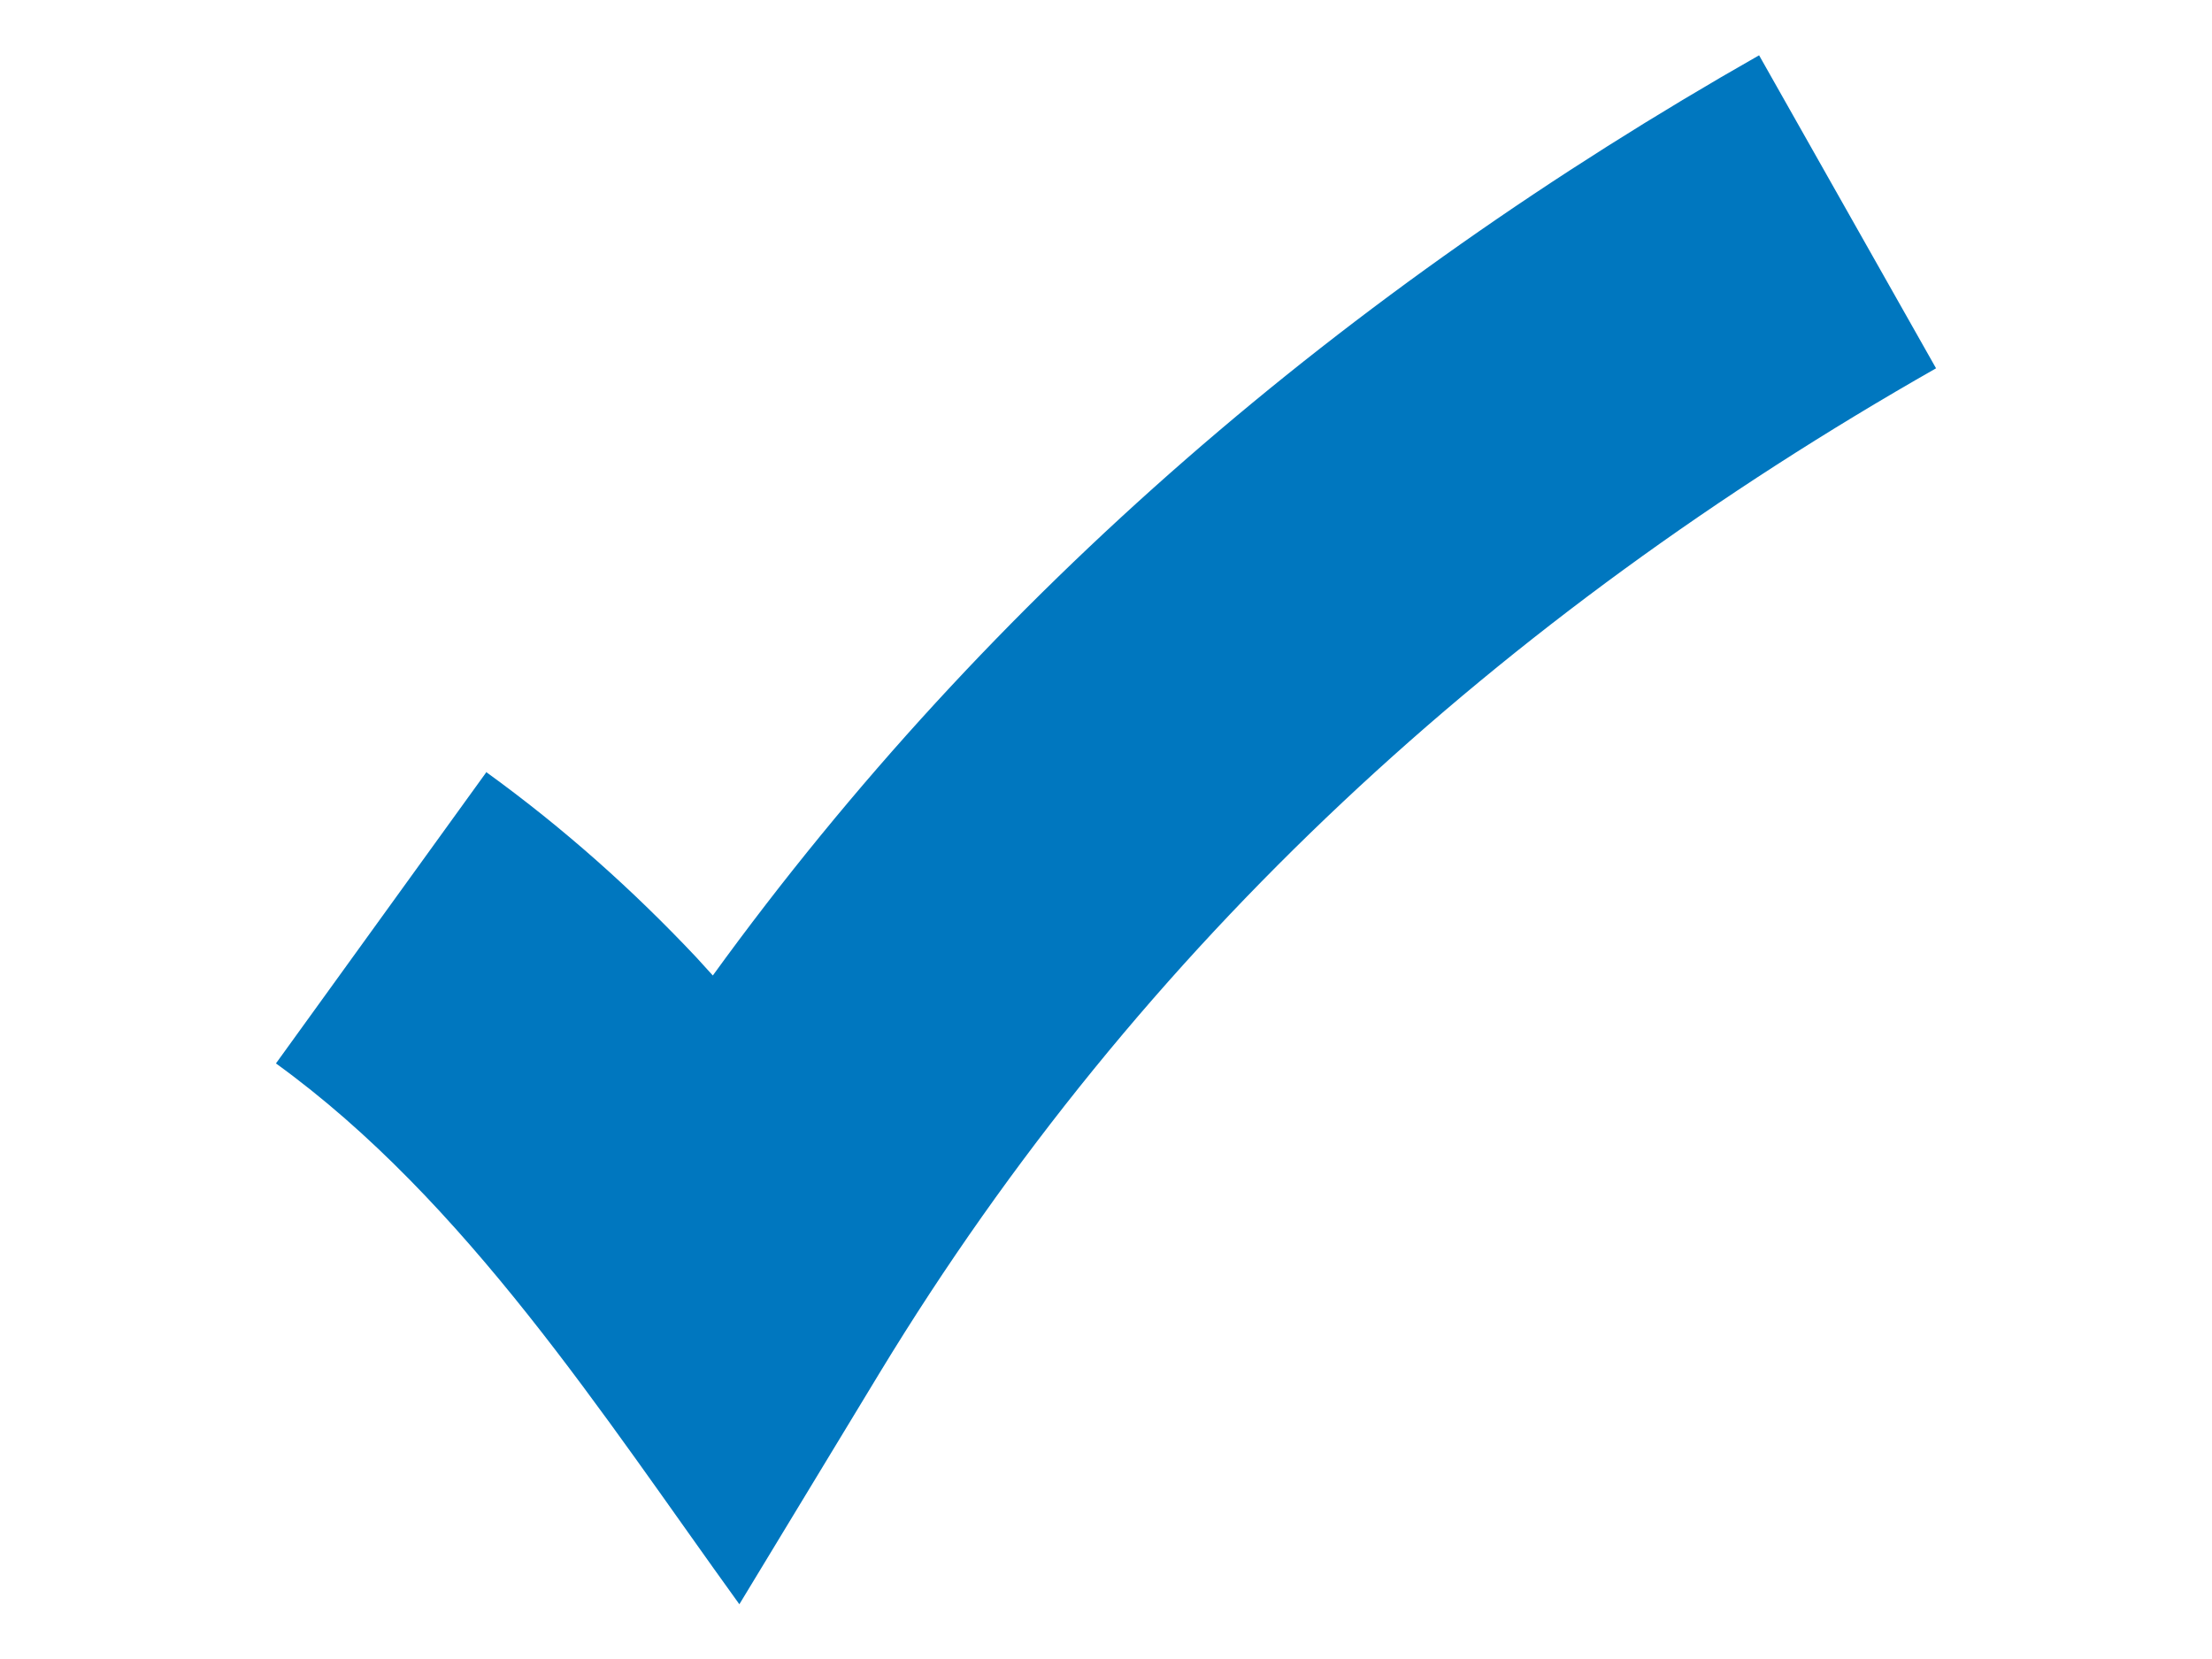
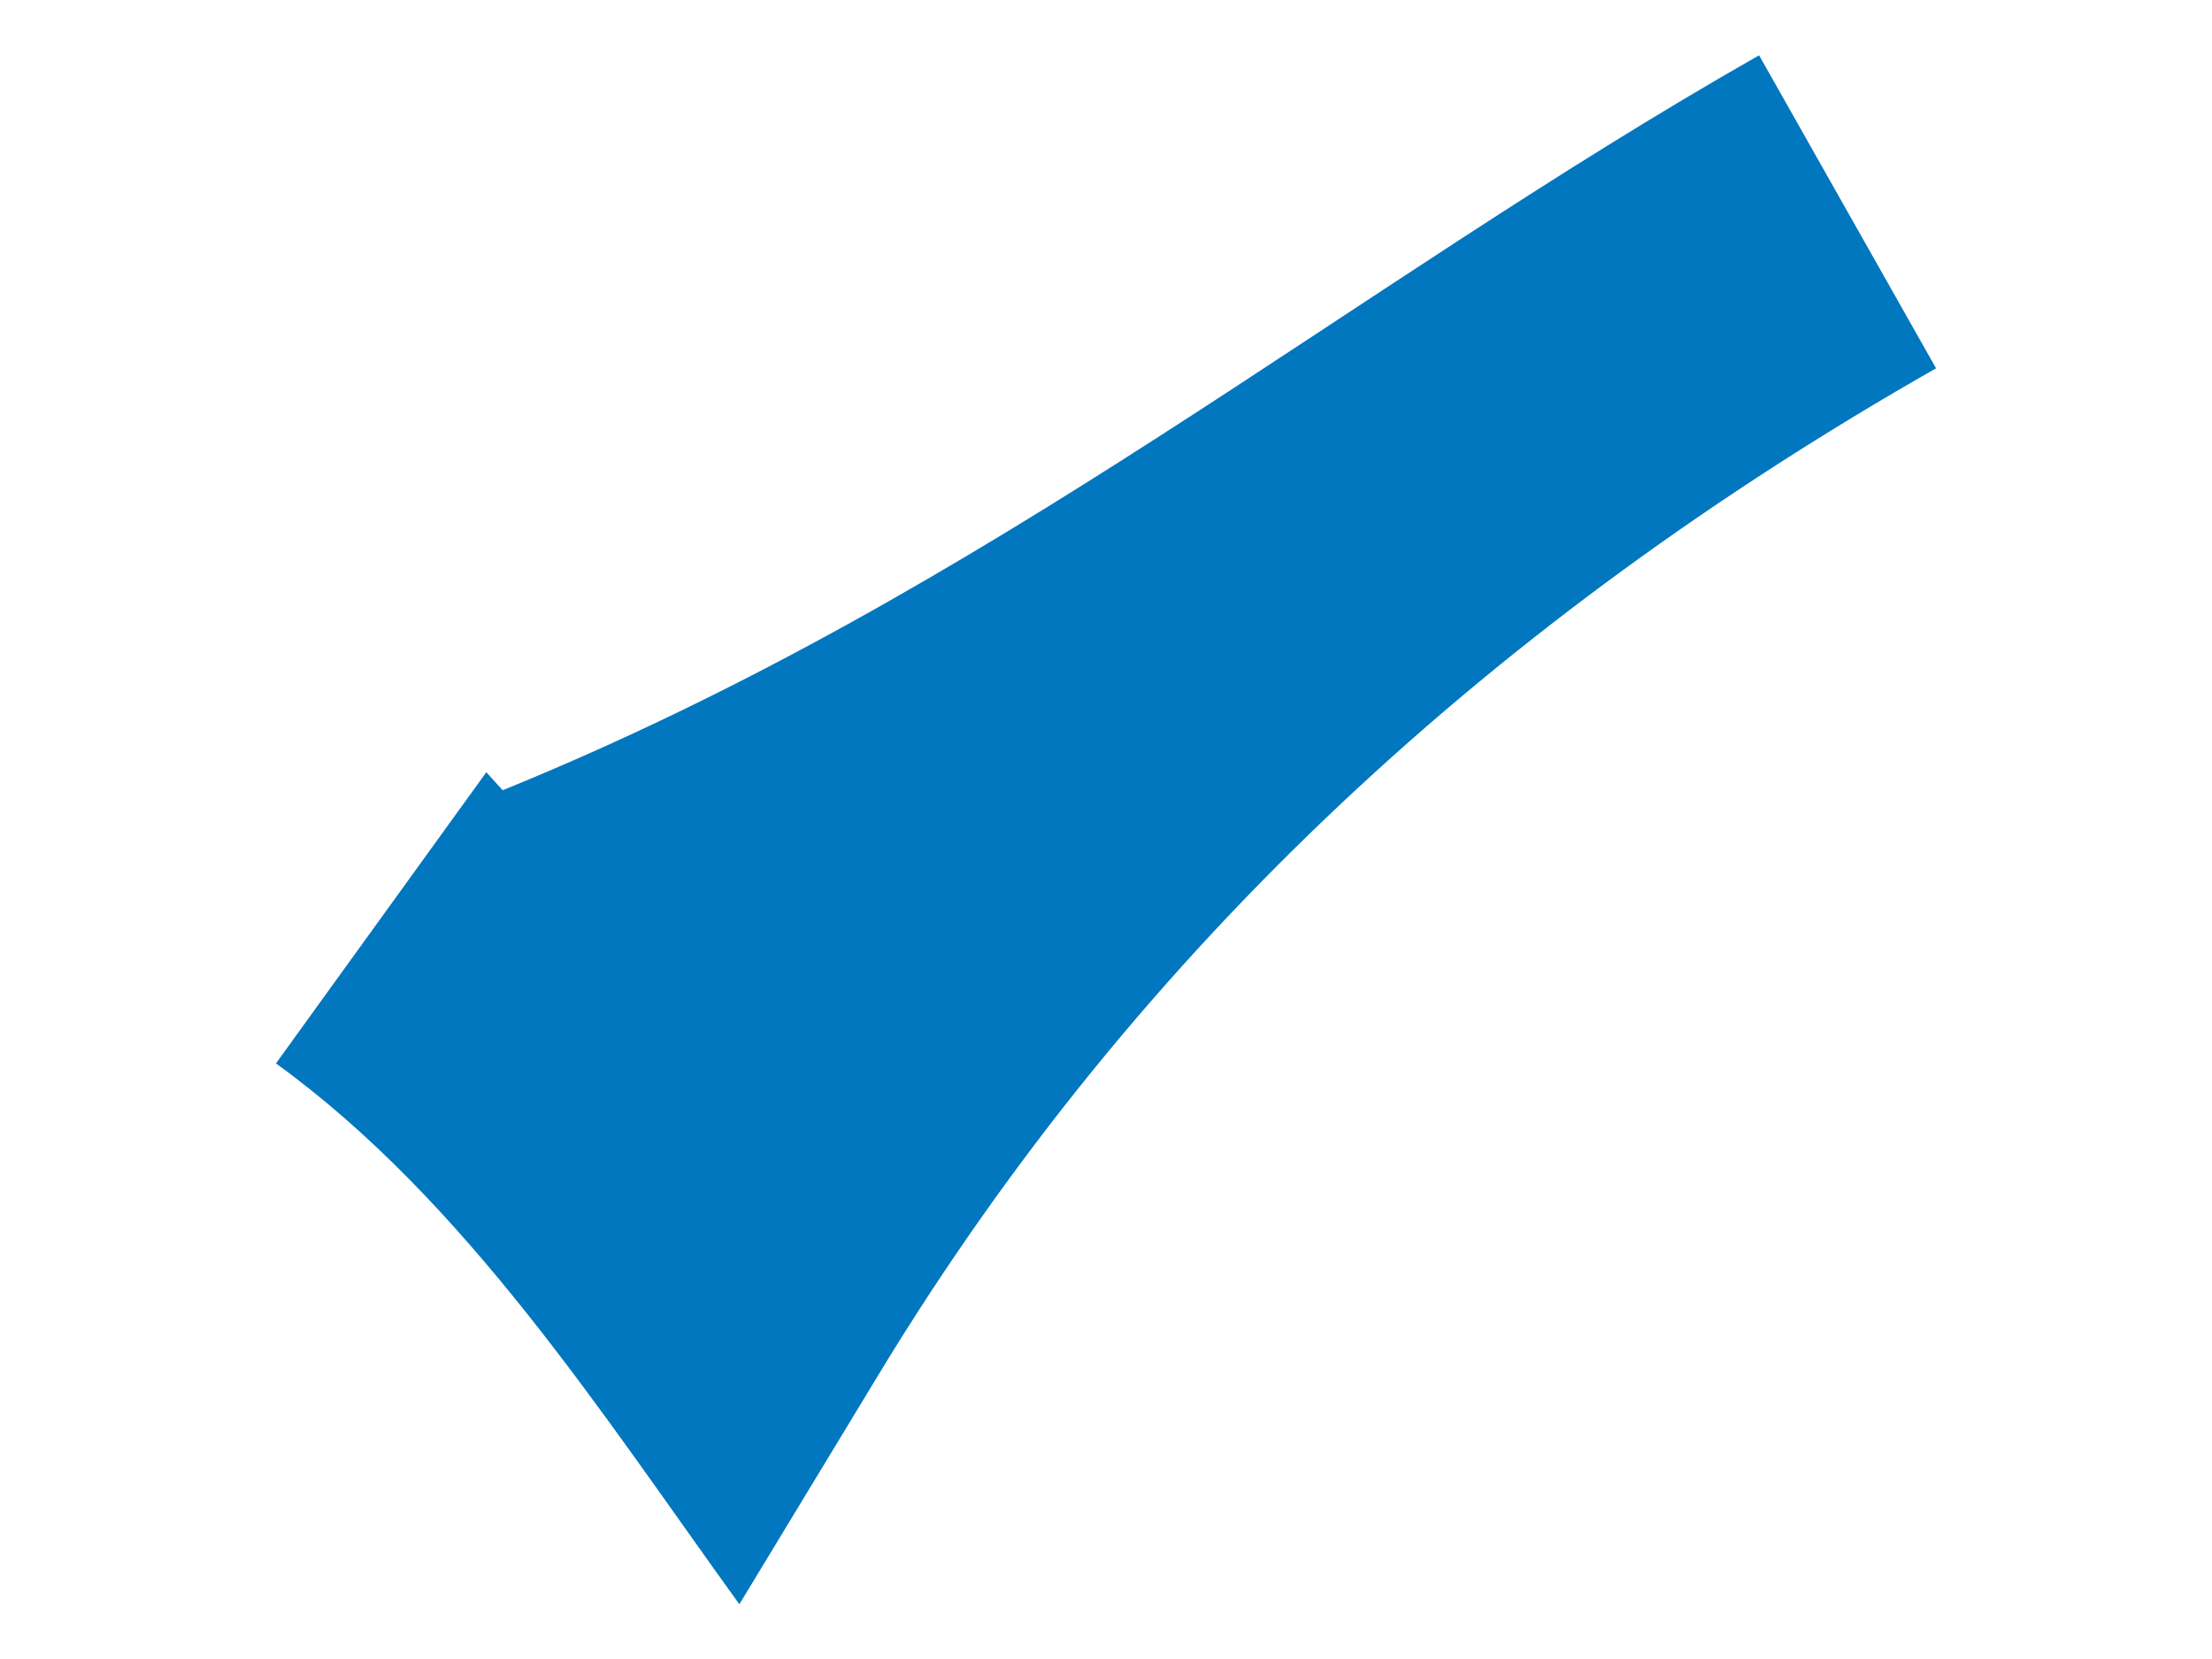
<svg xmlns="http://www.w3.org/2000/svg" id="uuid-6bfdd41f-b3ae-486f-833c-5b4a0bd53430" viewBox="0 0 40 30">
  <defs>
    <style>.uuid-bd19d323-1ff7-4f40-a58a-3ed5d811e912{fill:#0077bf;}</style>
  </defs>
-   <path class="uuid-bd19d323-1ff7-4f40-a58a-3ed5d811e912" d="M8.79,13.96c1.41,1.02,2.66,2.14,3.8,3.35l.3,.33C17.92,10.7,24.37,5.23,31.81,1l3.2,5.66c-7.87,4.48-14.38,10.39-19.1,18.16l-2.54,4.19c-2.47-3.42-4.94-7.29-8.38-9.78l3.8-5.26Z" />
+   <path class="uuid-bd19d323-1ff7-4f40-a58a-3ed5d811e912" d="M8.79,13.96l.3,.33C17.92,10.7,24.37,5.23,31.81,1l3.2,5.66c-7.87,4.48-14.38,10.39-19.1,18.16l-2.54,4.19c-2.47-3.42-4.94-7.29-8.38-9.78l3.8-5.26Z" />
</svg>